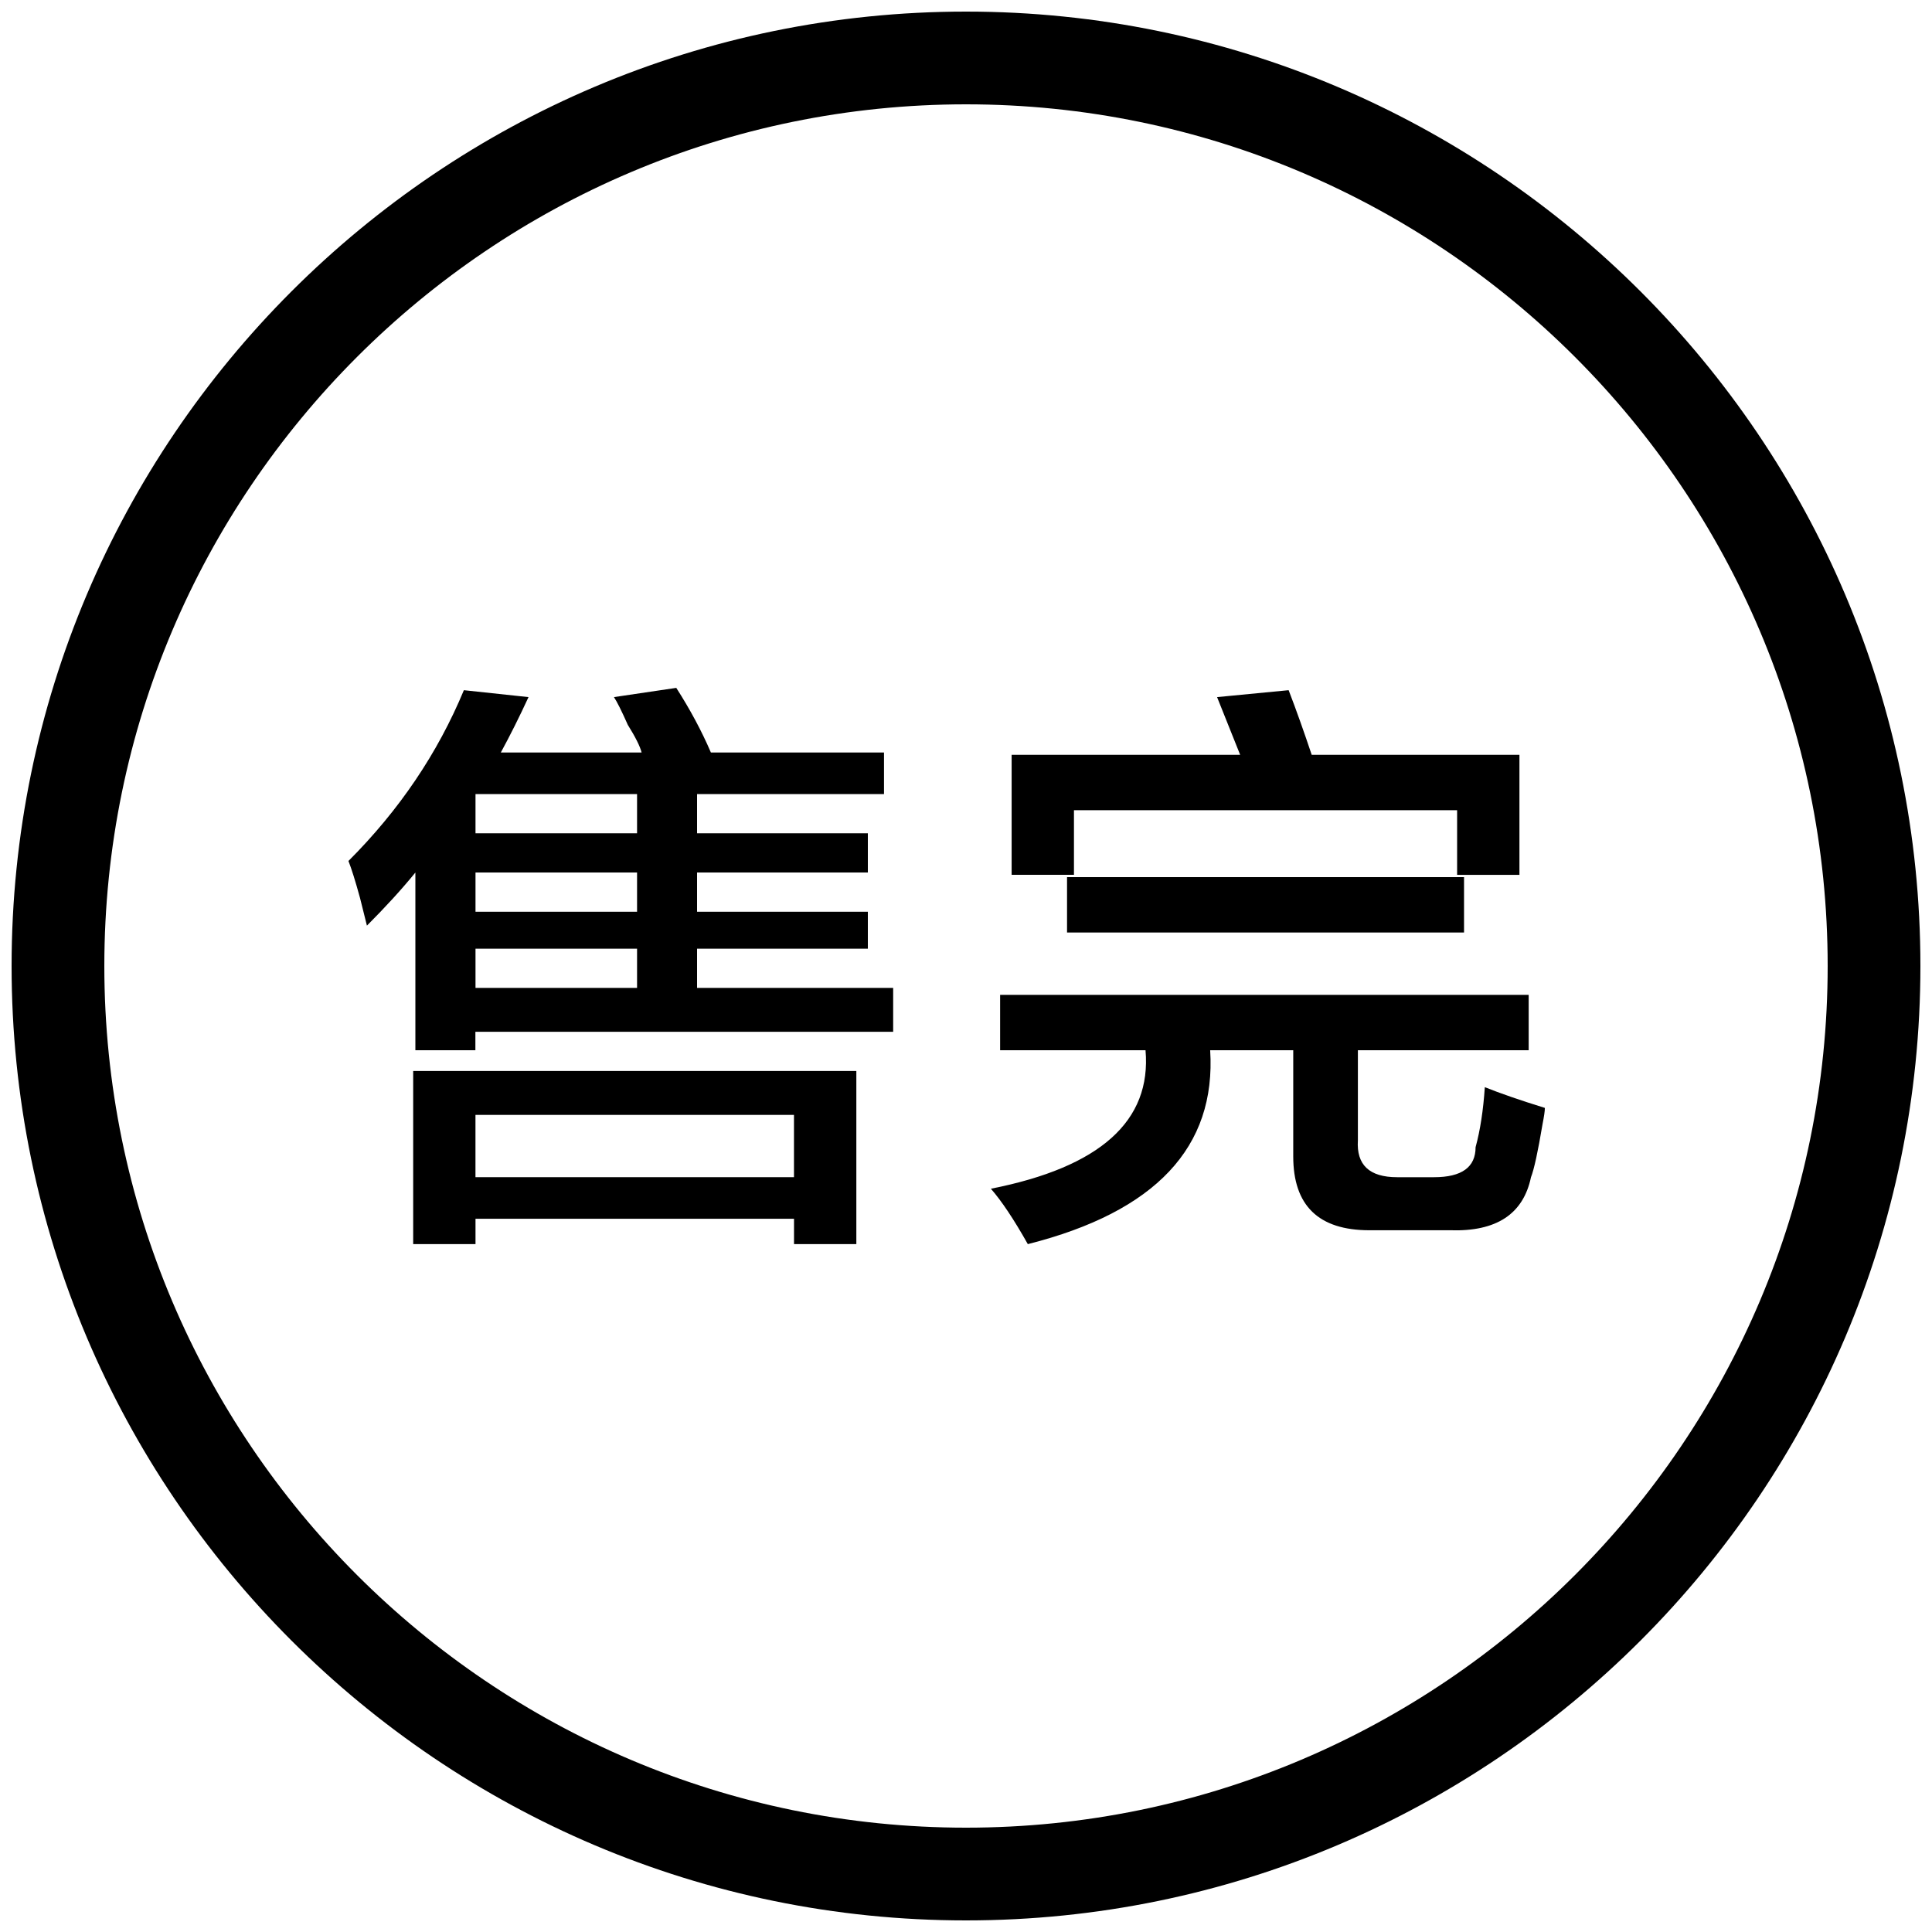
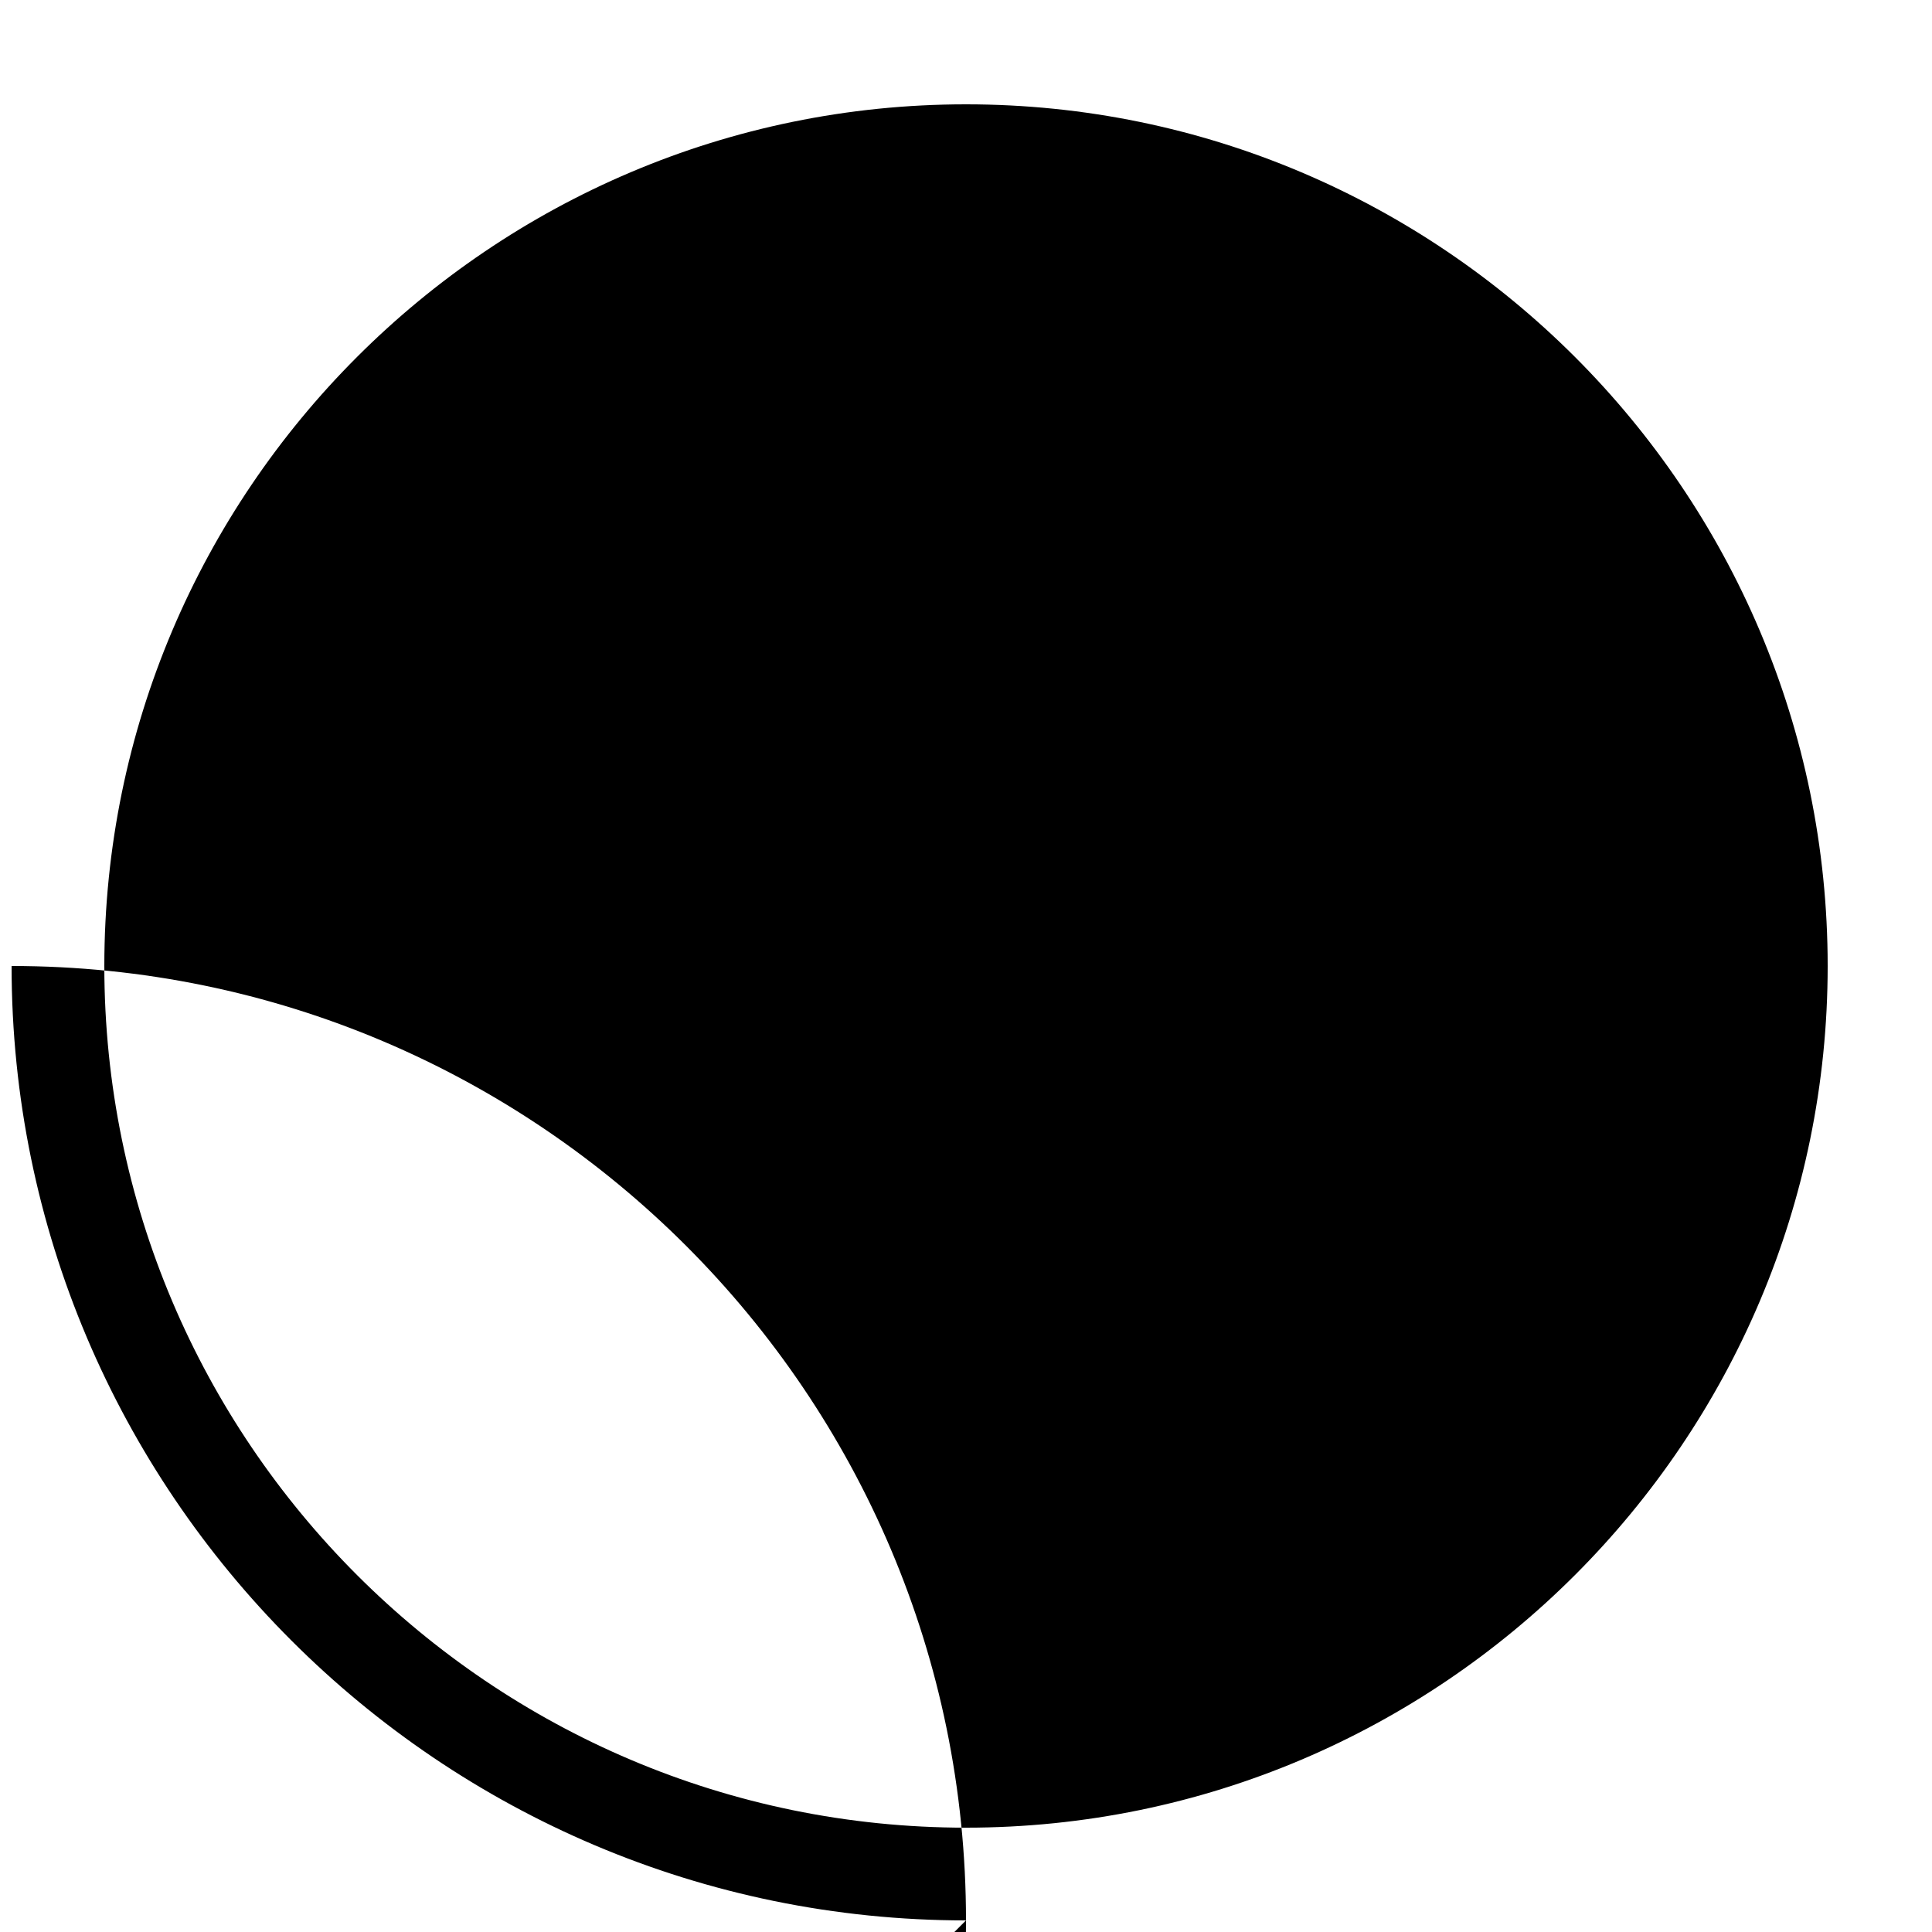
<svg xmlns="http://www.w3.org/2000/svg" version="1.1" width="1024" height="1024" viewBox="0 0 1024 1024">
  <g id="icomoon-ignore">
</g>
-   <path d="M369.459 502.825h90.522v-19.579h-90.522v-20.808h90.522v-20.787h-90.522v-20.787h99.082v-22.016h-91.75c-4.895-11.407-11.018-22.815-18.35-34.263l-33.034 4.895c1.618 2.437 4.076 7.332 7.332 14.684 4.076 6.533 6.513 11.428 7.332 14.684h-74.629c4.895-8.97 9.789-18.76 14.684-29.368l-34.263-3.666c-13.885 33.444-34.263 63.611-61.174 90.522 1.618 4.096 3.666 10.609 6.124 19.579 1.618 6.533 2.847 11.428 3.666 14.684 9.789-9.789 18.35-19.149 25.682-28.14v94.188h31.805v-9.789h221.43v-23.245h-103.936v-20.787zM337.654 523.612h-85.627v-20.787h85.627v20.787zM337.654 483.246h-85.627v-20.808h85.627v20.808zM337.654 441.651h-85.627v-20.787h85.627v20.787zM218.993 659.415h33.034v-13.455h168.817v13.455h33.034v-91.75h-234.885v91.75zM252.006 590.909h168.817v33.034h-168.817v-33.034zM569.221 429.425h203.080v34.263h33.034v-63.611h-110.1c-4.096-12.227-8.151-23.654-12.227-34.263l-37.929 3.666 12.227 30.577h-121.119v63.611h33.034v-34.243zM786.985 576.225c-0.819 12.227-2.437 22.835-4.895 31.805 0 10.609-7.332 15.913-22.016 15.913h-19.579c-14.684 0-21.627-6.513-20.787-19.579v-47.718h90.522v-29.368h-280.146v29.368h77.066c3.256 37.519-24.064 61.993-81.961 73.4 5.693 6.513 12.227 16.302 19.579 29.368 67.686-17.121 99.901-51.384 96.645-102.769h44.032v56.279c0 26.092 13.455 39.137 40.366 39.137h42.824c24.474 0.799 38.728-8.561 42.824-28.14 1.618-4.076 3.666-13.455 6.124-28.14 0.799-4.076 1.229-6.922 1.229-8.561-13.066-4.055-23.675-7.721-31.826-10.998zM565.555 494.264h210.412v-29.368h-210.412v29.368z" />
-   <path d="M512 1017.856c-278.938 0-505.856-226.918-505.856-505.856s226.918-505.856 505.856-505.856c278.938 0 505.856 226.918 505.856 505.856s-226.918 505.856-505.856 505.856zM512 55.296c-251.822 0-456.704 204.882-456.704 456.704s204.861 456.704 456.704 456.704c251.822 0 456.704-204.882 456.704-456.704s-204.882-456.704-456.704-456.704z" />
+   <path d="M512 1017.856c-278.938 0-505.856-226.918-505.856-505.856c278.938 0 505.856 226.918 505.856 505.856s-226.918 505.856-505.856 505.856zM512 55.296c-251.822 0-456.704 204.882-456.704 456.704s204.861 456.704 456.704 456.704c251.822 0 456.704-204.882 456.704-456.704s-204.882-456.704-456.704-456.704z" />
</svg>